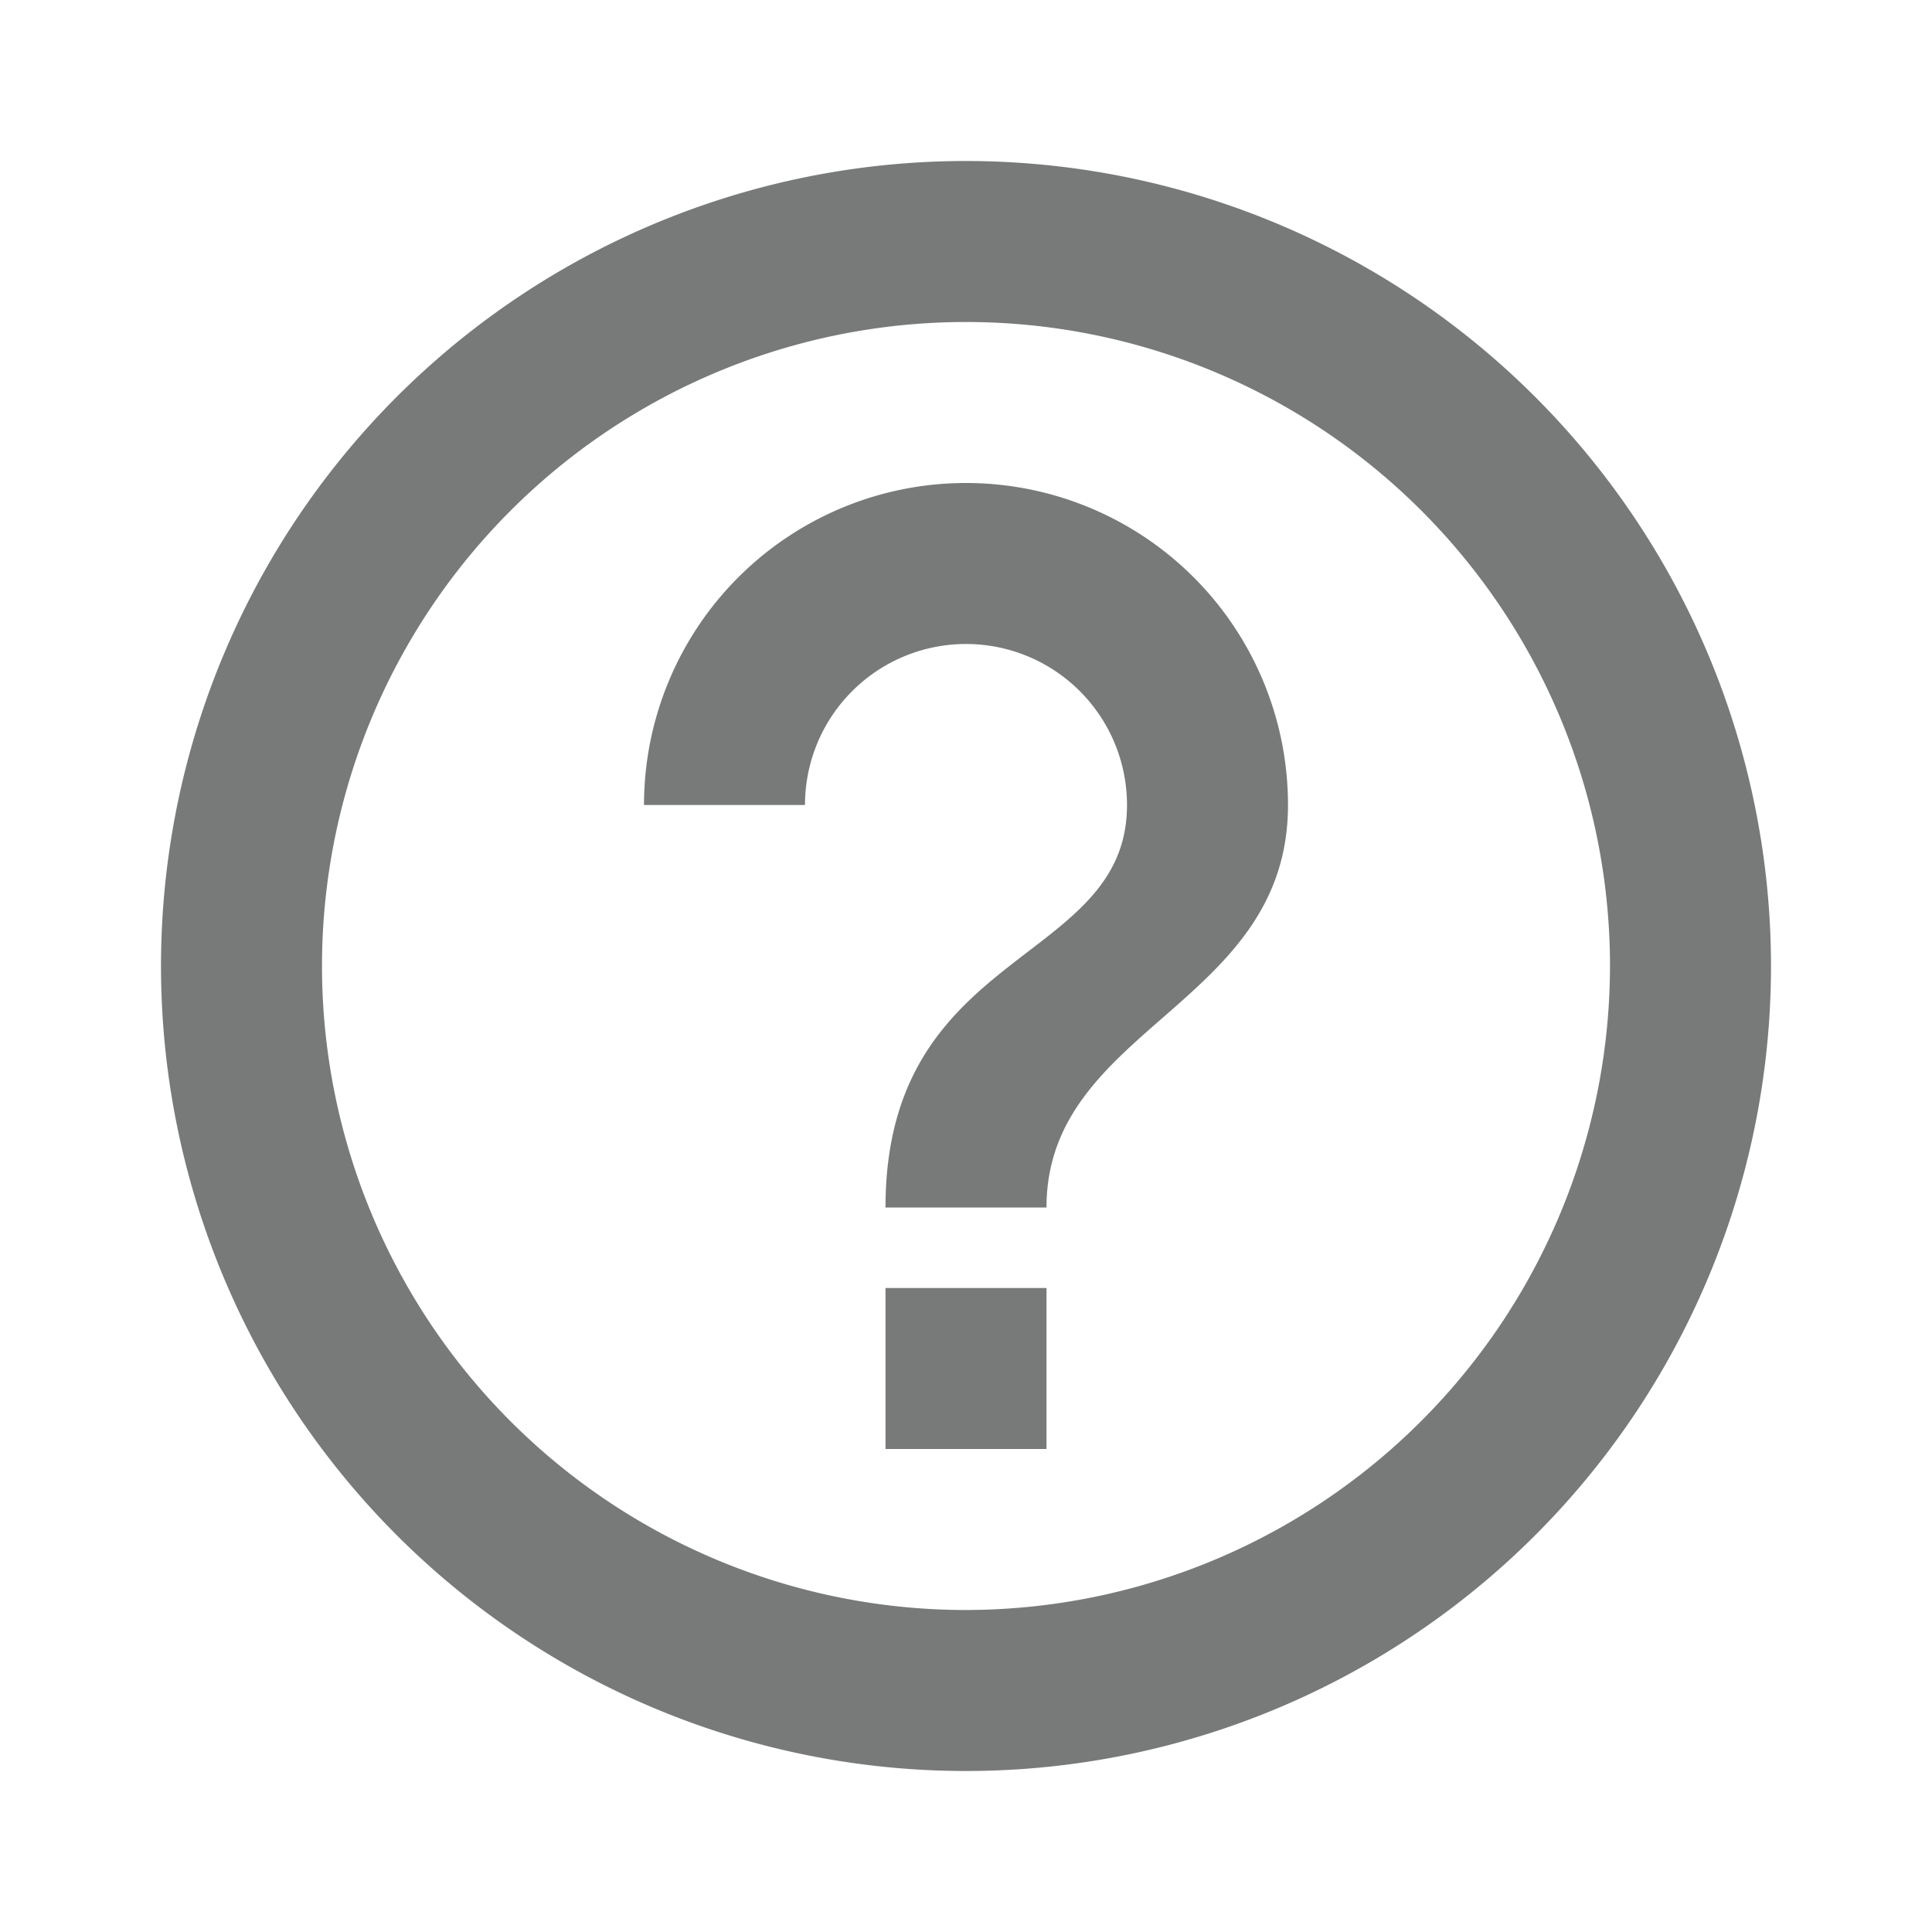
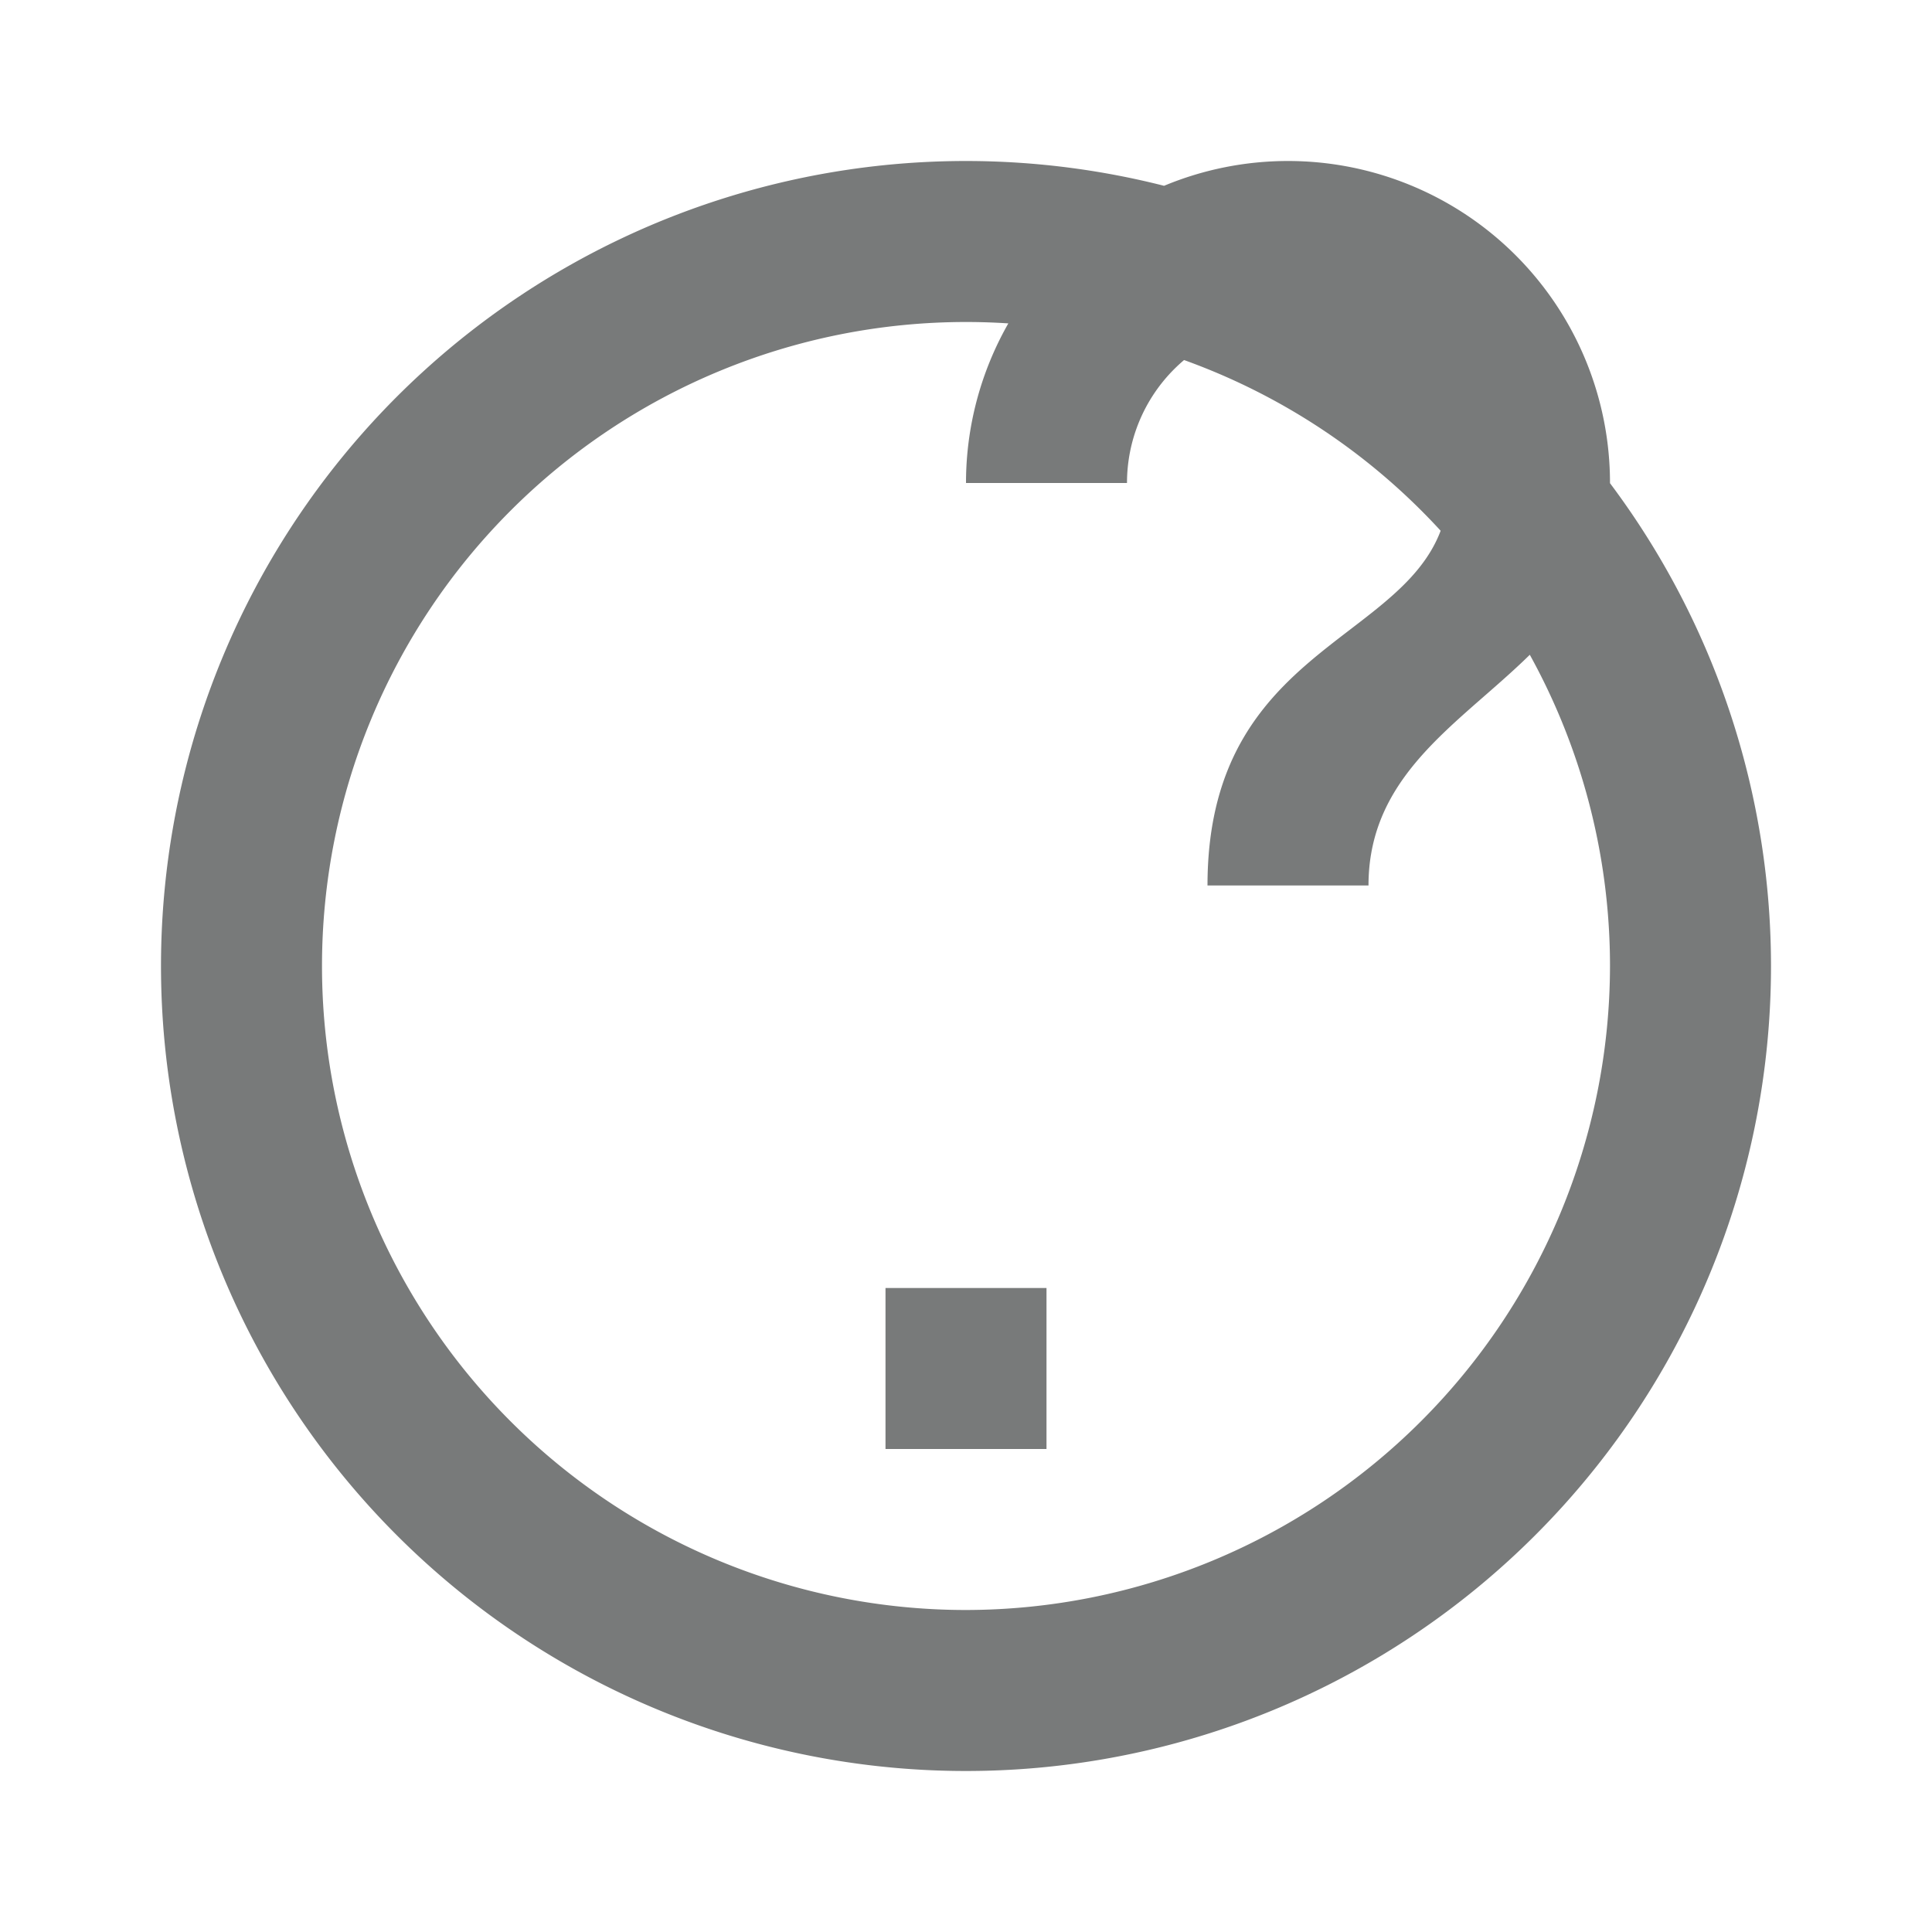
<svg xmlns="http://www.w3.org/2000/svg" id="ico_help" width="36" height="36" viewBox="0 0 36 36">
-   <path id="Path_2350" data-name="Path 2350" d="M0,0H36V36H0Z" fill="none" />
-   <path id="Path_2351" data-name="Path 2351" d="M15.5,26h3V23h-3ZM17,2A15,15,0,1,0,32,17,15.005,15.005,0,0,0,17,2Zm0,27A12,12,0,1,1,29,17,12.016,12.016,0,0,1,17,29ZM17,8a6,6,0,0,0-6,6h3a3,3,0,0,1,6,0c0,3-4.5,2.625-4.5,7.5h3c0-3.375,4.5-3.75,4.5-7.5A6,6,0,0,0,17,8Z" transform="translate(1 1)" fill="#787a7a" />
+   <path id="Path_2351" data-name="Path 2351" d="M15.5,26h3V23h-3ZM17,2A15,15,0,1,0,32,17,15.005,15.005,0,0,0,17,2Zm0,27A12,12,0,1,1,29,17,12.016,12.016,0,0,1,17,29ZM17,8h3a3,3,0,0,1,6,0c0,3-4.5,2.625-4.5,7.5h3c0-3.375,4.5-3.75,4.5-7.5A6,6,0,0,0,17,8Z" transform="translate(1 1)" fill="#787a7a" />
</svg>